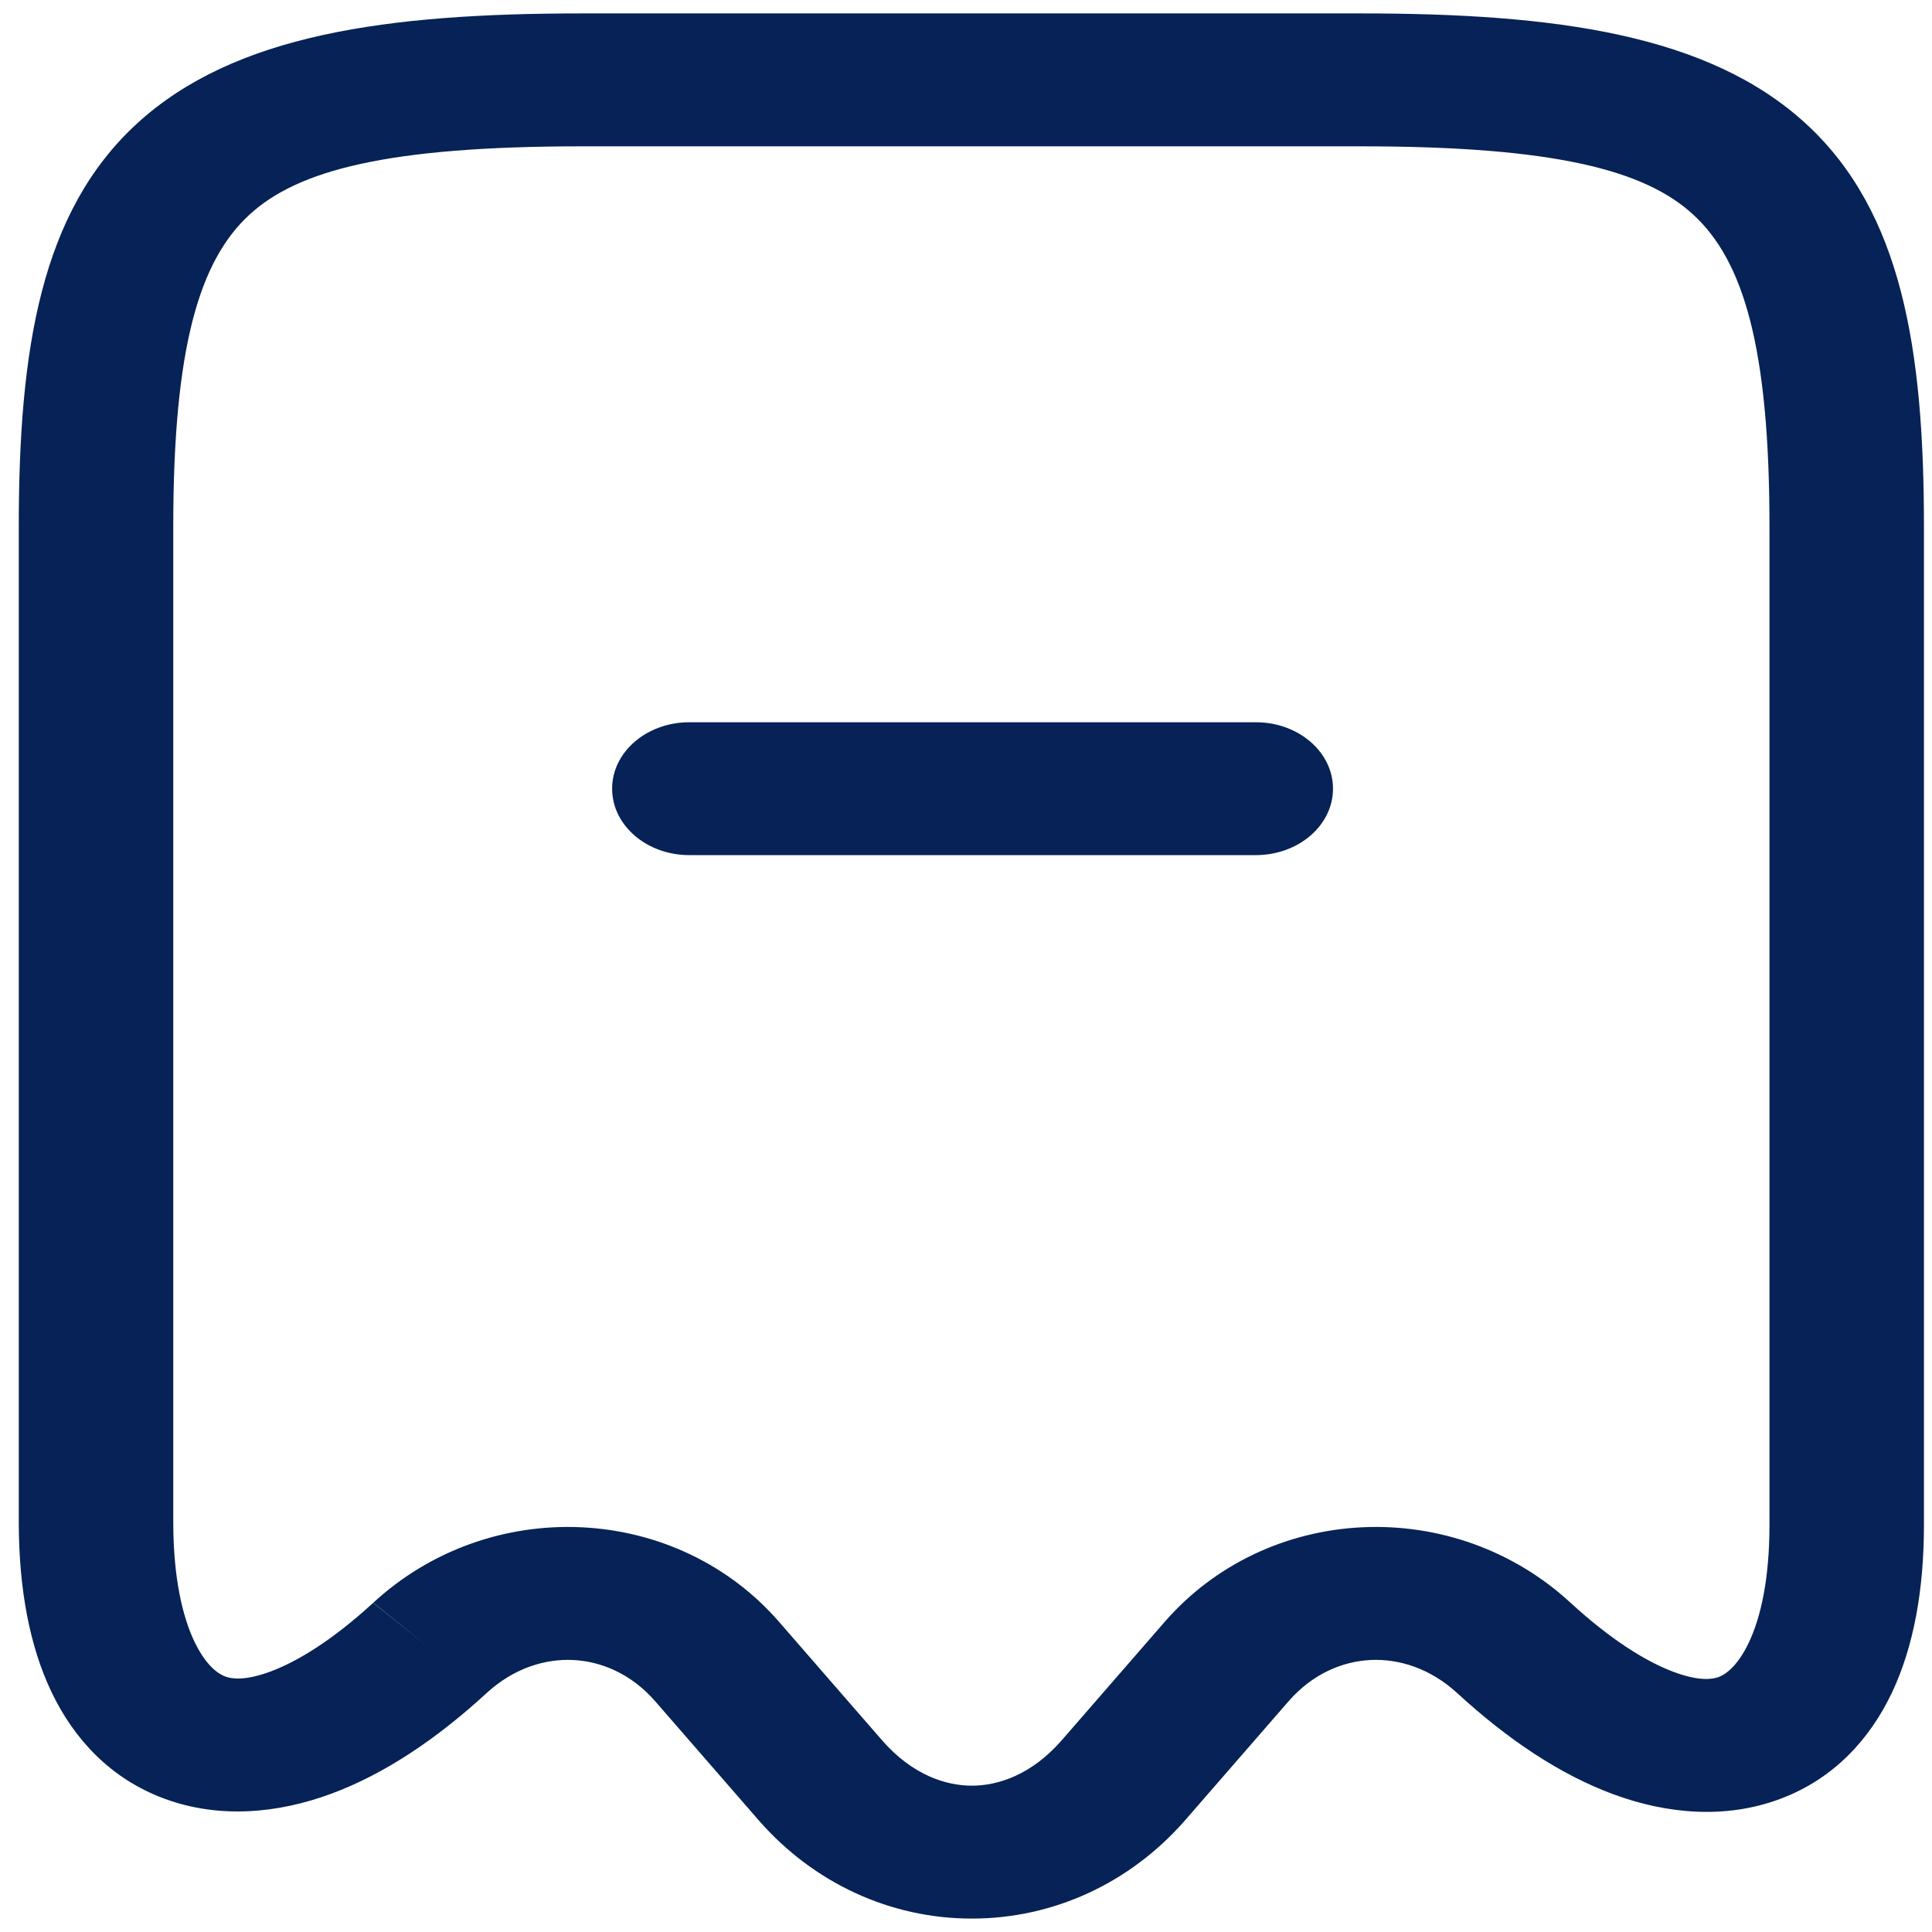
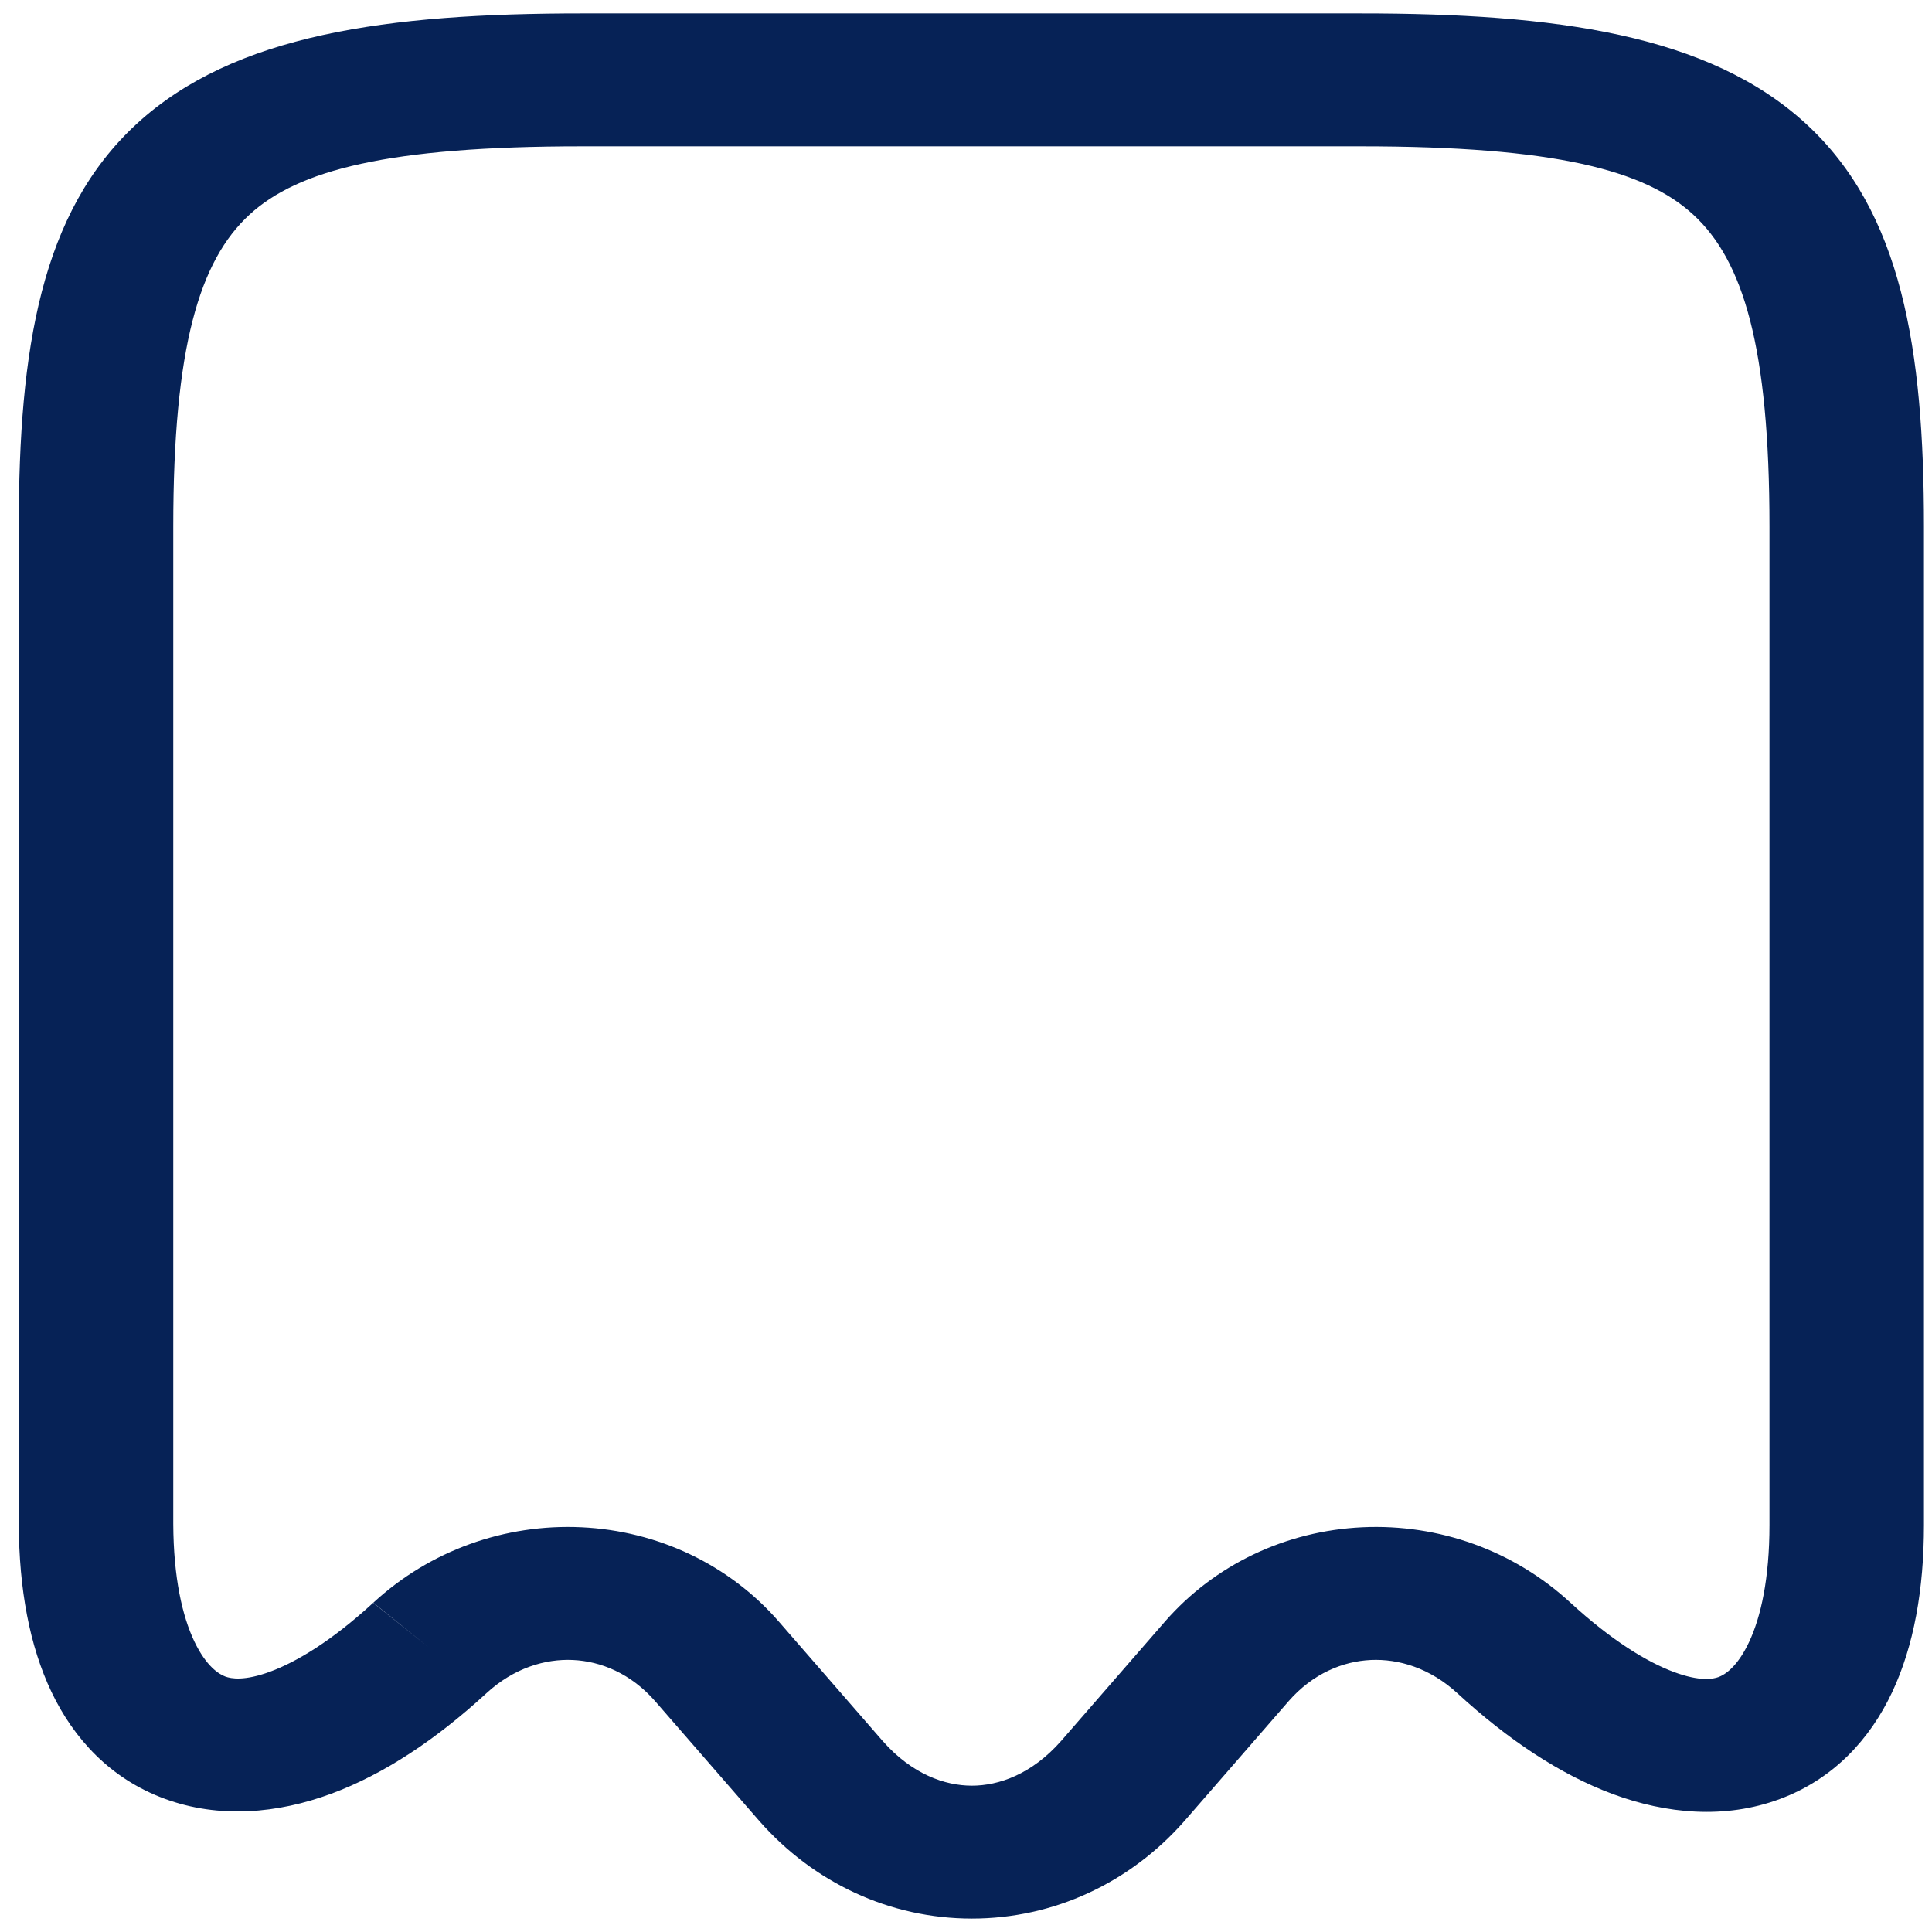
<svg xmlns="http://www.w3.org/2000/svg" width="72" height="72" viewBox="0 0 72 72" fill="none">
  <path fill-rule="evenodd" clip-rule="evenodd" d="M5.094 4.615C8.725 1.276 14.434 0.5 21.693 0.5H50.707C57.967 0.5 63.675 1.276 67.307 4.615C70.874 7.896 71.7 13.003 71.7 19.618V56.831C71.7 59.225 71.325 61.344 70.513 63.067C69.696 64.798 68.347 66.296 66.326 67.046C64.285 67.804 62.099 67.599 60.105 66.86C58.139 66.13 56.196 64.832 54.325 63.114L54.32 63.109C53.287 62.156 52.113 61.815 51.084 61.863C50.055 61.911 48.928 62.361 48.021 63.401C48.021 63.402 48.021 63.401 48.021 63.401L44.147 67.857L44.137 67.868C42.121 70.16 39.283 71.5 36.219 71.5C33.156 71.5 30.318 70.16 28.302 67.868L28.292 67.857L24.418 63.402C24.418 63.402 24.418 63.402 24.418 63.402C23.511 62.362 22.384 61.911 21.354 61.863C20.326 61.815 19.151 62.156 18.119 63.109L18.114 63.114C16.251 64.825 14.313 66.119 12.347 66.846C10.353 67.584 8.168 67.786 6.126 67.031C4.105 66.284 2.747 64.791 1.92 63.058C1.097 61.334 0.711 59.21 0.7 56.807L0.7 56.798V19.618C0.7 13.003 1.527 7.896 5.094 4.615ZM9.298 7.999C7.434 9.713 6.457 12.927 6.457 19.618V56.793C6.466 58.797 6.795 60.233 7.245 61.177C7.692 62.112 8.166 62.394 8.399 62.481C8.613 62.559 9.105 62.654 10.073 62.296C11.069 61.927 12.379 61.137 13.912 59.728L16.013 61.421L13.907 59.733C16.022 57.78 18.82 56.784 21.667 56.917C24.514 57.051 27.168 58.301 29.023 60.43L32.892 64.879C32.893 64.881 32.895 64.882 32.897 64.884C33.988 66.122 35.216 66.547 36.219 66.547C37.222 66.547 38.451 66.122 39.542 64.884C39.544 64.882 39.545 64.881 39.547 64.879L43.413 60.433C45.269 58.303 47.925 57.051 50.771 56.917C53.618 56.784 56.414 57.779 58.528 59.729C60.072 61.147 61.386 61.941 62.384 62.312C63.355 62.672 63.841 62.574 64.045 62.499C64.27 62.415 64.738 62.138 65.178 61.205C65.623 60.263 65.943 58.829 65.943 56.831V19.618C65.943 12.927 64.966 9.713 63.103 7.999C61.303 6.344 57.955 5.453 50.707 5.453H21.693C14.445 5.453 11.097 6.344 9.298 7.999Z" fill="#062256" />
-   <path fill-rule="evenodd" clip-rule="evenodd" d="M22.812 29.392C22.812 28.024 24.101 26.916 25.691 26.916H46.799C48.389 26.916 49.677 28.024 49.677 29.392C49.677 30.76 48.389 31.868 46.799 31.868H25.691C24.101 31.868 22.812 30.76 22.812 29.392Z" fill="#062256" />
</svg>